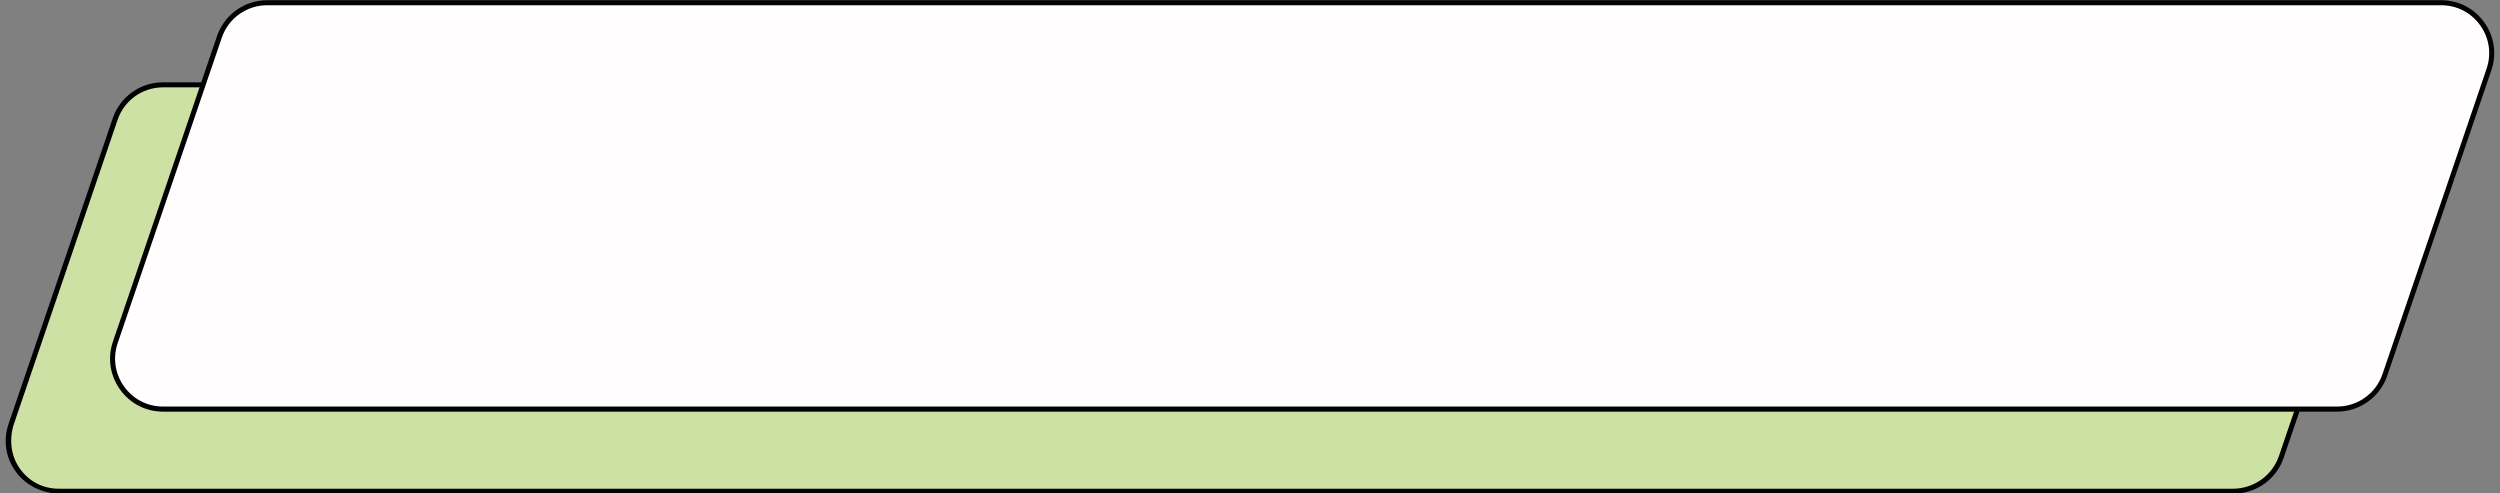
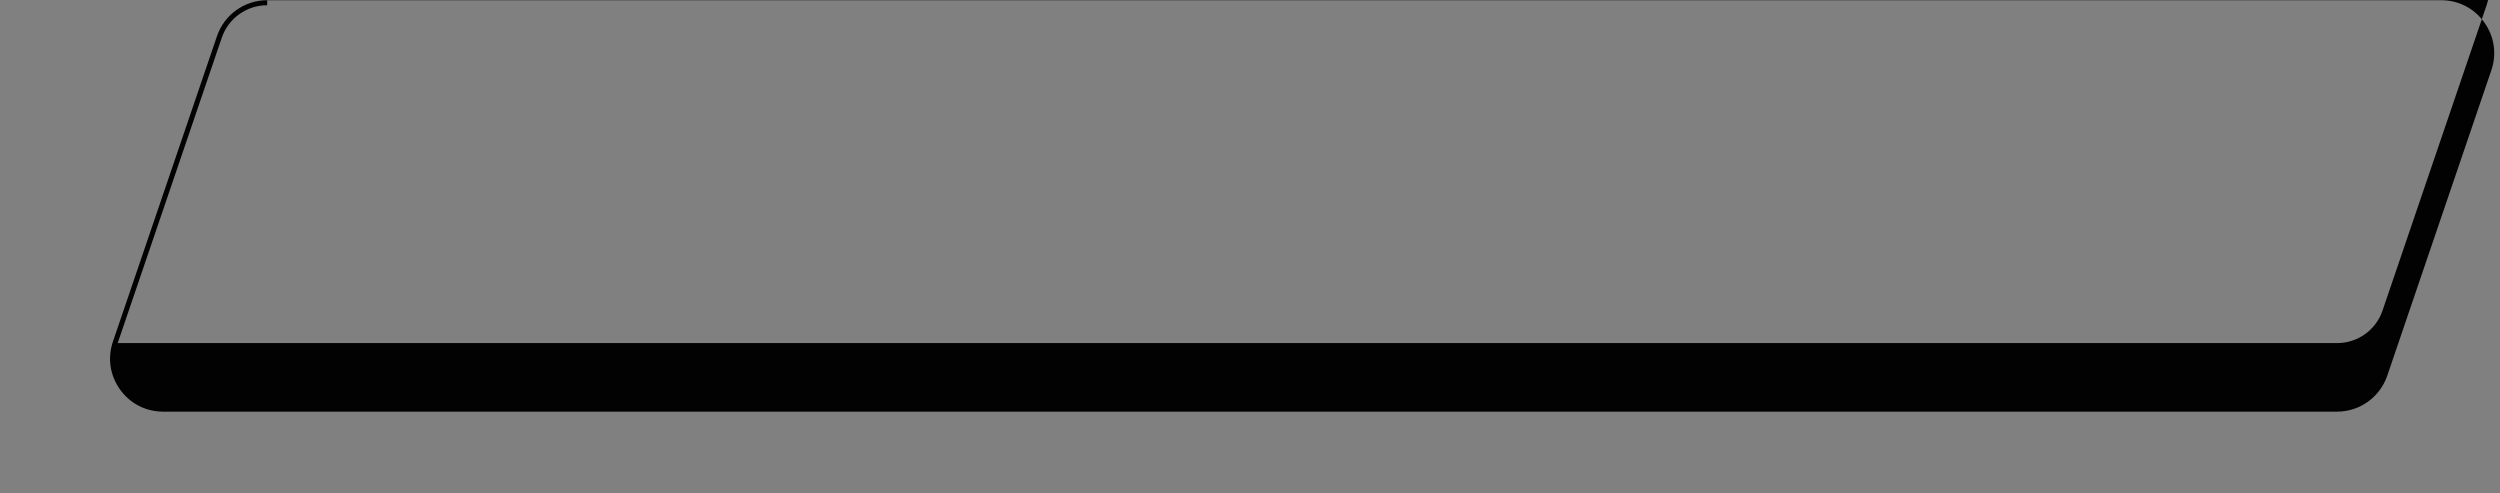
<svg xmlns="http://www.w3.org/2000/svg" fill="#000000" height="97.9" preserveAspectRatio="xMidYMid meet" version="1" viewBox="0.5 1.5 496.0 97.9" width="496" zoomAndPan="magnify">
  <rect x="0.5" y="1.5" width="496.0" height="97.9" fill="#808080" stroke="none" />
  <g>
    <g id="change1_1">
-       <path d="M443.53,98.96H12.34c-6.95,0-11.83-6.83-9.59-13.41L23.32,25.2c1.4-4.11,5.26-6.87,9.59-6.87H464.11c6.95,0,11.83,6.83,9.59,13.41l-20.58,60.36c-1.4,4.11-5.26,6.87-9.59,6.87Z" fill="#cde1a4" />
-     </g>
+       </g>
    <g id="change2_1">
-       <path d="M443.61,99.46H12.6c-3.53,0-6.96-1.56-9-4.43s-2.49-6.24-1.38-9.48L22.87,24.96c1.45-4.26,5.46-7.13,9.97-7.13H463.85c3.53,0,6.96,1.56,9,4.43s2.49,6.24,1.38,9.48l-20.65,60.58c-1.45,4.26-5.46,7.13-9.97,7.13ZM32.84,18.83c-4.08,0-7.7,2.59-9.01,6.45L3.3,85.5c-1.03,3.02-.7,6.41,1.16,9s4.63,3.96,7.73,3.96H443.53c4.12,0,7.79-2.62,9.12-6.52l20.5-60.15c1.03-3.02,.7-6.41-1.16-9s-4.63-3.96-7.73-3.96H32.84Z" />
-     </g>
+       </g>
  </g>
  <g>
    <g id="change3_1">
-       <path d="M464.18,82.67H32.87c-6.87,0-11.7-6.75-9.49-13.26L44.03,8.83c1.38-4.06,5.2-6.79,9.49-6.79H484.82c6.87,0,11.7,6.75,9.49,13.26l-20.65,60.58c-1.38,4.06-5.2,6.79-9.49,6.79Z" fill="#fffdfd" />
-     </g>
+       </g>
    <g id="change4_1">
-       <path d="M464.18,83.17H32.87c-3.44,0-6.56-1.6-8.56-4.4-2-2.8-2.51-6.26-1.4-9.52L43.55,8.67c1.45-4.26,5.46-7.13,9.96-7.13H484.82c3.44,0,6.56,1.6,8.56,4.4,2,2.79,2.51,6.26,1.4,9.52l-20.65,60.58c-1.45,4.26-5.46,7.13-9.96,7.13ZM53.51,2.54c-4.08,0-7.7,2.59-9.01,6.45l-20.65,60.58c-1,2.94-.54,6.08,1.27,8.61,1.81,2.53,4.63,3.98,7.74,3.98H464.18c4.08,0,7.7-2.59,9.01-6.45l20.65-60.58c1-2.95,.54-6.08-1.27-8.61s-4.63-3.98-7.74-3.98H53.51Z" fill="#020202" />
+       <path d="M464.18,83.17H32.87c-3.44,0-6.56-1.6-8.56-4.4-2-2.8-2.51-6.26-1.4-9.52L43.55,8.67c1.45-4.26,5.46-7.13,9.96-7.13H484.82c3.44,0,6.56,1.6,8.56,4.4,2,2.79,2.51,6.26,1.4,9.52l-20.65,60.58c-1.45,4.26-5.46,7.13-9.96,7.13ZM53.51,2.54c-4.08,0-7.7,2.59-9.01,6.45l-20.65,60.58H464.18c4.08,0,7.7-2.59,9.01-6.45l20.65-60.58c1-2.95,.54-6.08-1.27-8.61s-4.63-3.98-7.74-3.98H53.51Z" fill="#020202" />
    </g>
  </g>
</svg>